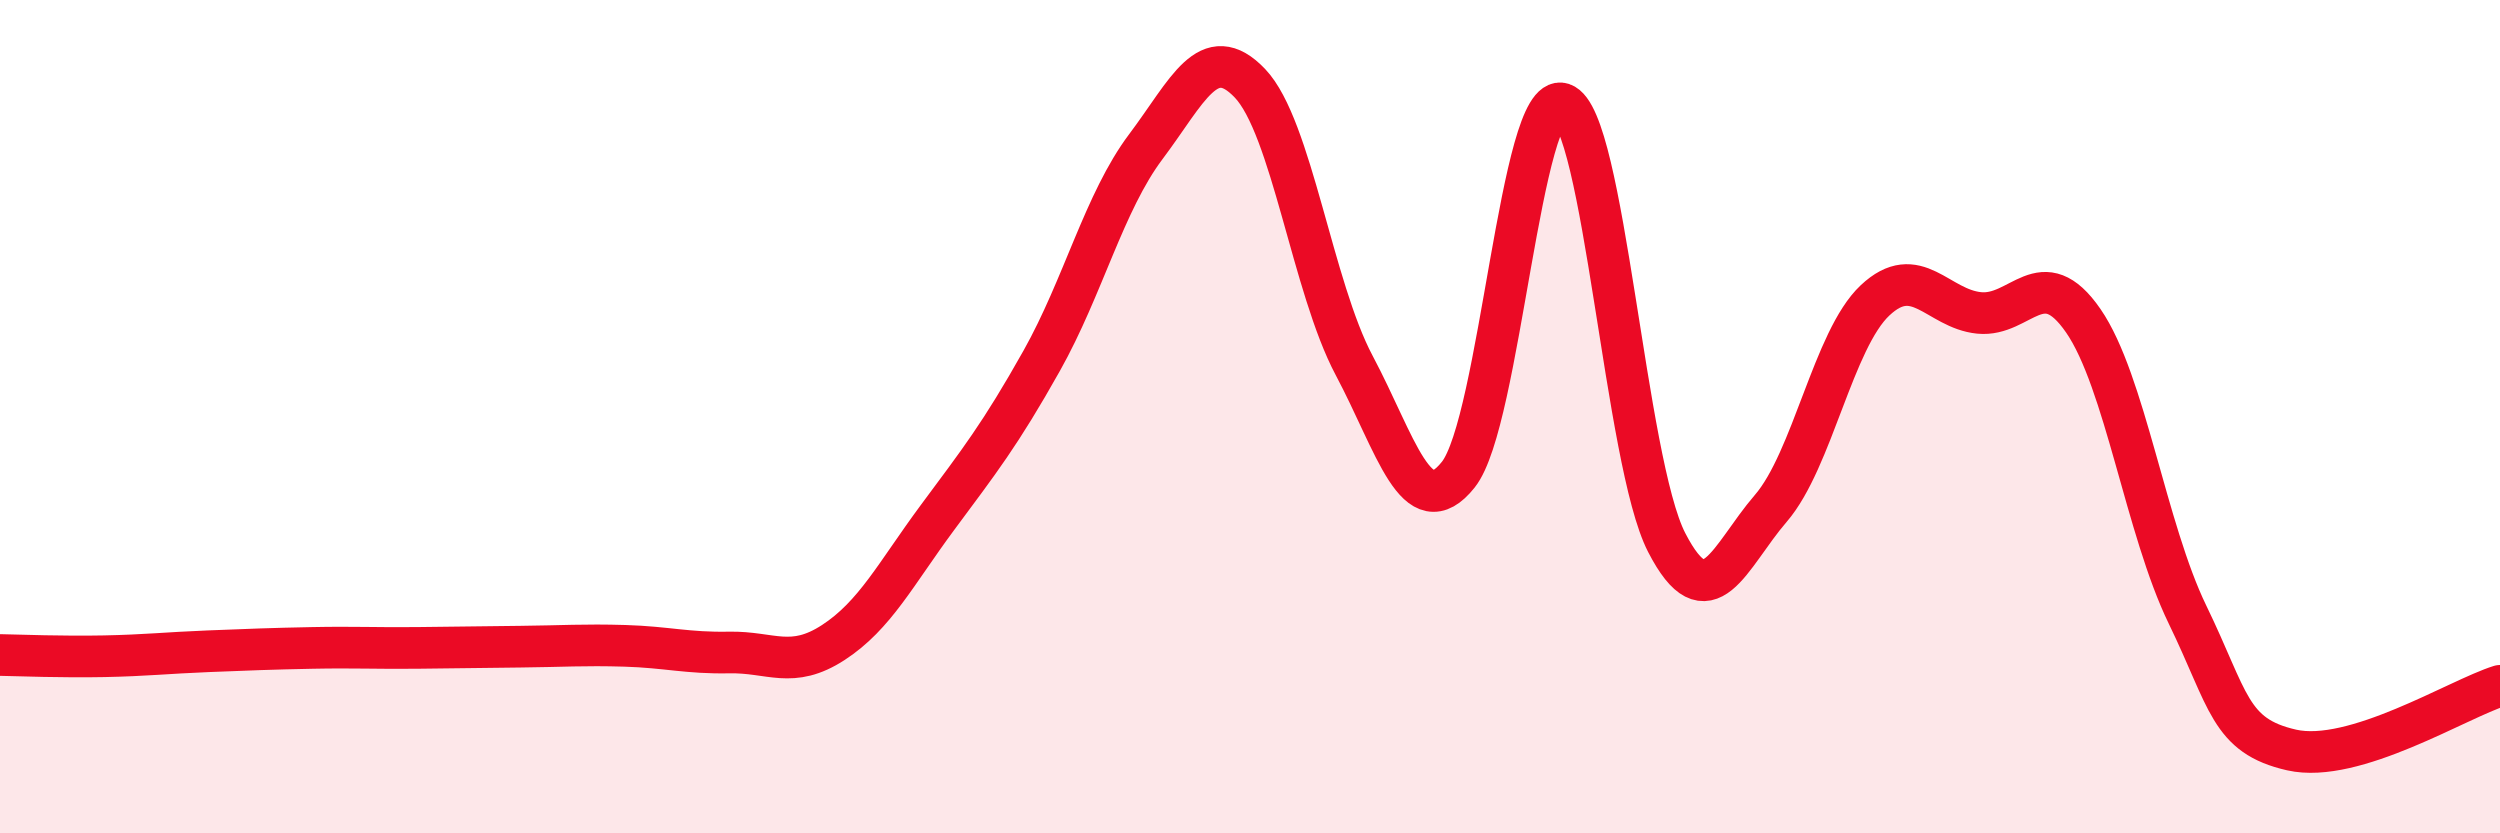
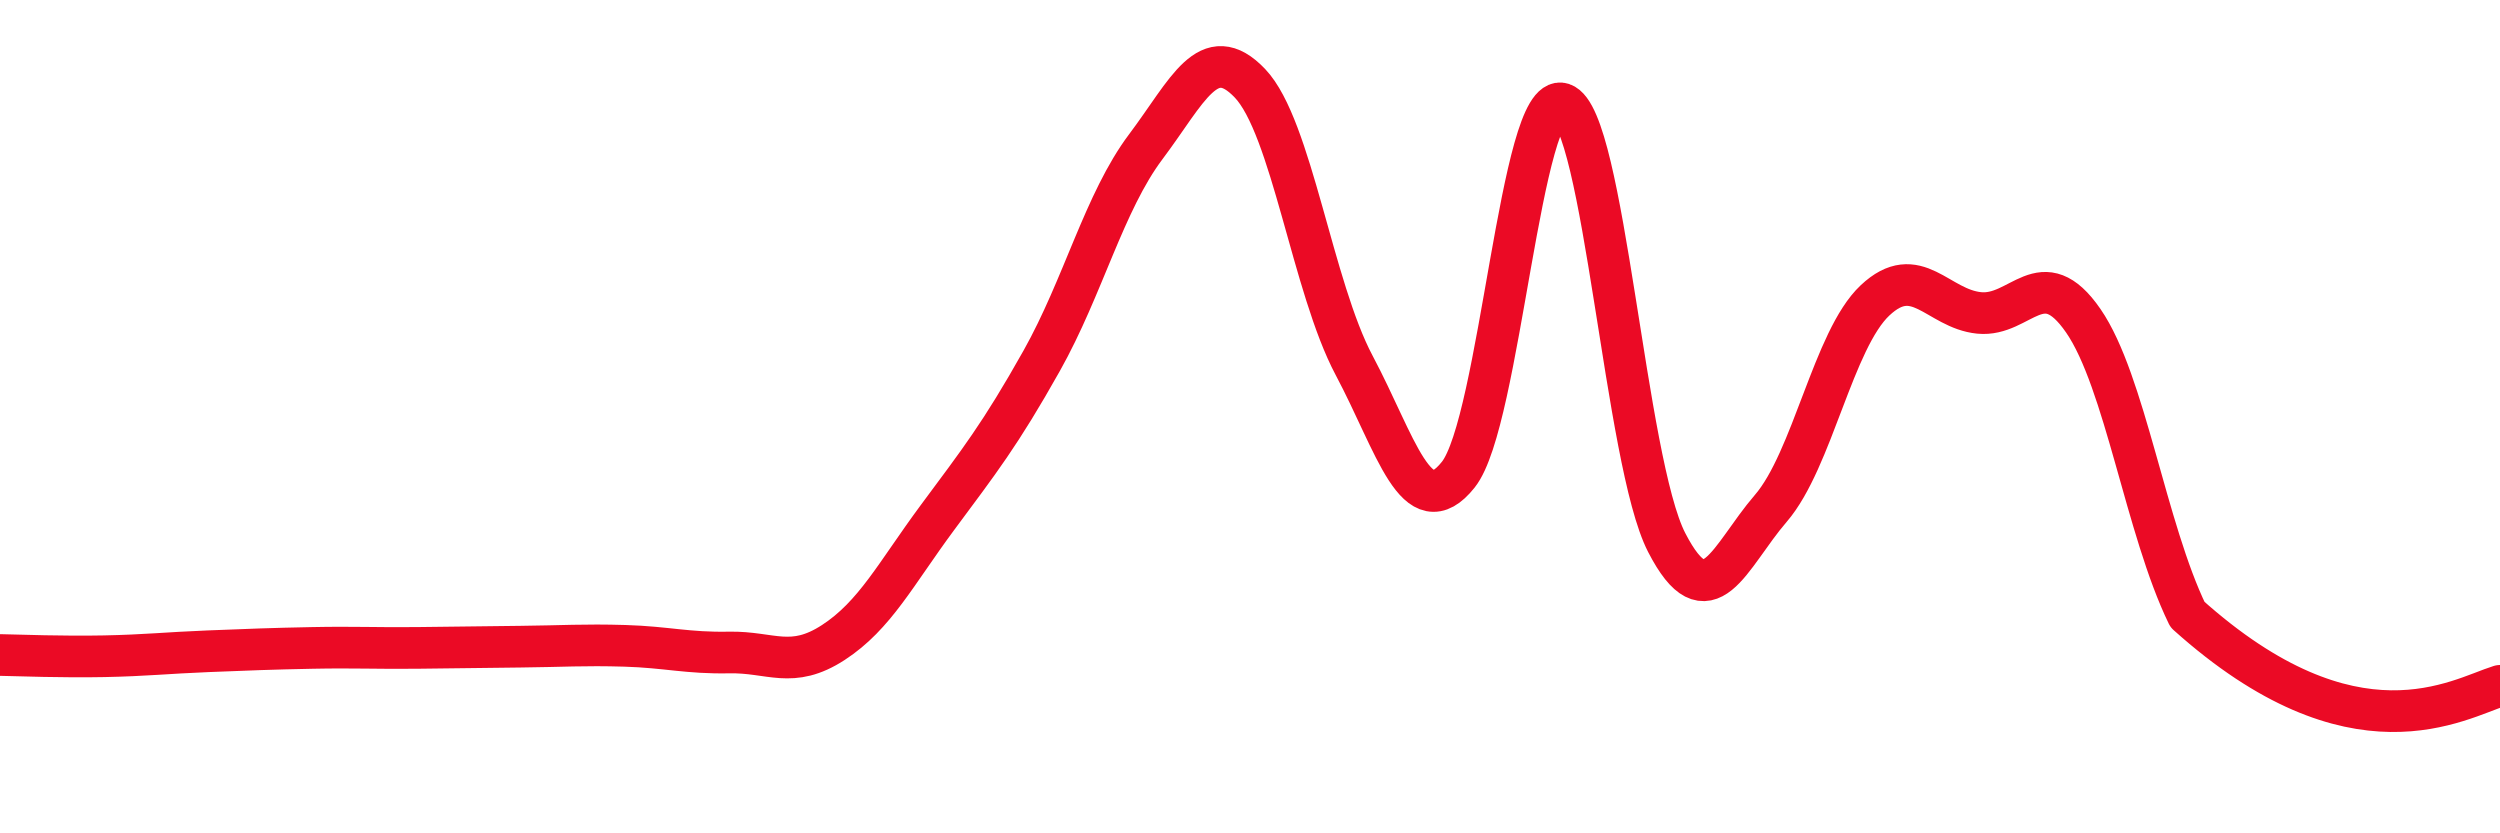
<svg xmlns="http://www.w3.org/2000/svg" width="60" height="20" viewBox="0 0 60 20">
-   <path d="M 0,15.72 C 0.5,15.73 1.5,15.77 2.5,15.75 C 3.5,15.73 4,15.67 5,15.63 C 6,15.59 6.5,15.57 7.5,15.55 C 8.5,15.53 9,15.56 10,15.55 C 11,15.54 11.5,15.53 12.5,15.52 C 13.5,15.51 14,15.47 15,15.5 C 16,15.53 16.5,15.68 17.5,15.66 C 18.5,15.64 19,16.07 20,15.42 C 21,14.77 21.5,13.77 22.5,12.42 C 23.5,11.07 24,10.44 25,8.66 C 26,6.88 26.5,4.85 27.5,3.52 C 28.5,2.19 29,0.95 30,2 C 31,3.05 31.5,6.89 32.5,8.77 C 33.5,10.65 34,12.65 35,11.39 C 36,10.13 36.5,2.16 37.5,2.49 C 38.5,2.82 39,11.08 40,13.02 C 41,14.96 41.5,13.36 42.5,12.2 C 43.5,11.04 44,8.15 45,7.21 C 46,6.27 46.5,7.41 47.5,7.51 C 48.5,7.61 49,6.25 50,7.7 C 51,9.15 51.5,12.69 52.5,14.75 C 53.5,16.81 53.5,17.66 55,18 C 56.5,18.34 59,16.77 60,16.46L60 20L0 20Z" fill="#EB0A25" opacity="0.1" stroke-linecap="round" stroke-linejoin="round" />
-   <path d="M 0,15.72 C 0.5,15.73 1.5,15.77 2.5,15.75 C 3.5,15.73 4,15.67 5,15.63 C 6,15.59 6.5,15.57 7.5,15.55 C 8.5,15.53 9,15.56 10,15.55 C 11,15.54 11.5,15.53 12.5,15.52 C 13.5,15.51 14,15.47 15,15.5 C 16,15.53 16.5,15.68 17.5,15.66 C 18.5,15.64 19,16.07 20,15.42 C 21,14.77 21.5,13.77 22.5,12.42 C 23.5,11.07 24,10.44 25,8.66 C 26,6.88 26.5,4.85 27.5,3.52 C 28.5,2.19 29,0.95 30,2 C 31,3.05 31.5,6.89 32.5,8.77 C 33.5,10.65 34,12.65 35,11.39 C 36,10.13 36.5,2.16 37.5,2.49 C 38.5,2.82 39,11.08 40,13.02 C 41,14.96 41.5,13.36 42.5,12.2 C 43.5,11.04 44,8.15 45,7.21 C 46,6.27 46.5,7.41 47.5,7.51 C 48.5,7.61 49,6.25 50,7.7 C 51,9.15 51.5,12.69 52.5,14.75 C 53.5,16.81 53.5,17.66 55,18 C 56.5,18.34 59,16.77 60,16.46" stroke="#EB0A25" stroke-width="1" fill="none" stroke-linecap="round" stroke-linejoin="round" />
+   <path d="M 0,15.72 C 0.5,15.73 1.5,15.77 2.5,15.75 C 3.5,15.73 4,15.67 5,15.63 C 6,15.59 6.5,15.57 7.5,15.55 C 8.5,15.53 9,15.56 10,15.55 C 11,15.54 11.5,15.53 12.5,15.52 C 13.5,15.51 14,15.47 15,15.5 C 16,15.53 16.5,15.68 17.5,15.66 C 18.5,15.64 19,16.07 20,15.42 C 21,14.77 21.5,13.77 22.5,12.42 C 23.5,11.07 24,10.44 25,8.66 C 26,6.88 26.5,4.85 27.5,3.52 C 28.5,2.19 29,0.95 30,2 C 31,3.05 31.5,6.89 32.5,8.77 C 33.5,10.65 34,12.65 35,11.39 C 36,10.13 36.5,2.16 37.5,2.49 C 38.5,2.82 39,11.08 40,13.02 C 41,14.96 41.5,13.36 42.5,12.2 C 43.5,11.04 44,8.15 45,7.21 C 46,6.27 46.5,7.41 47.5,7.51 C 48.5,7.61 49,6.25 50,7.7 C 51,9.15 51.5,12.69 52.5,14.75 C 56.5,18.34 59,16.77 60,16.46" stroke="#EB0A25" stroke-width="1" fill="none" stroke-linecap="round" stroke-linejoin="round" />
</svg>